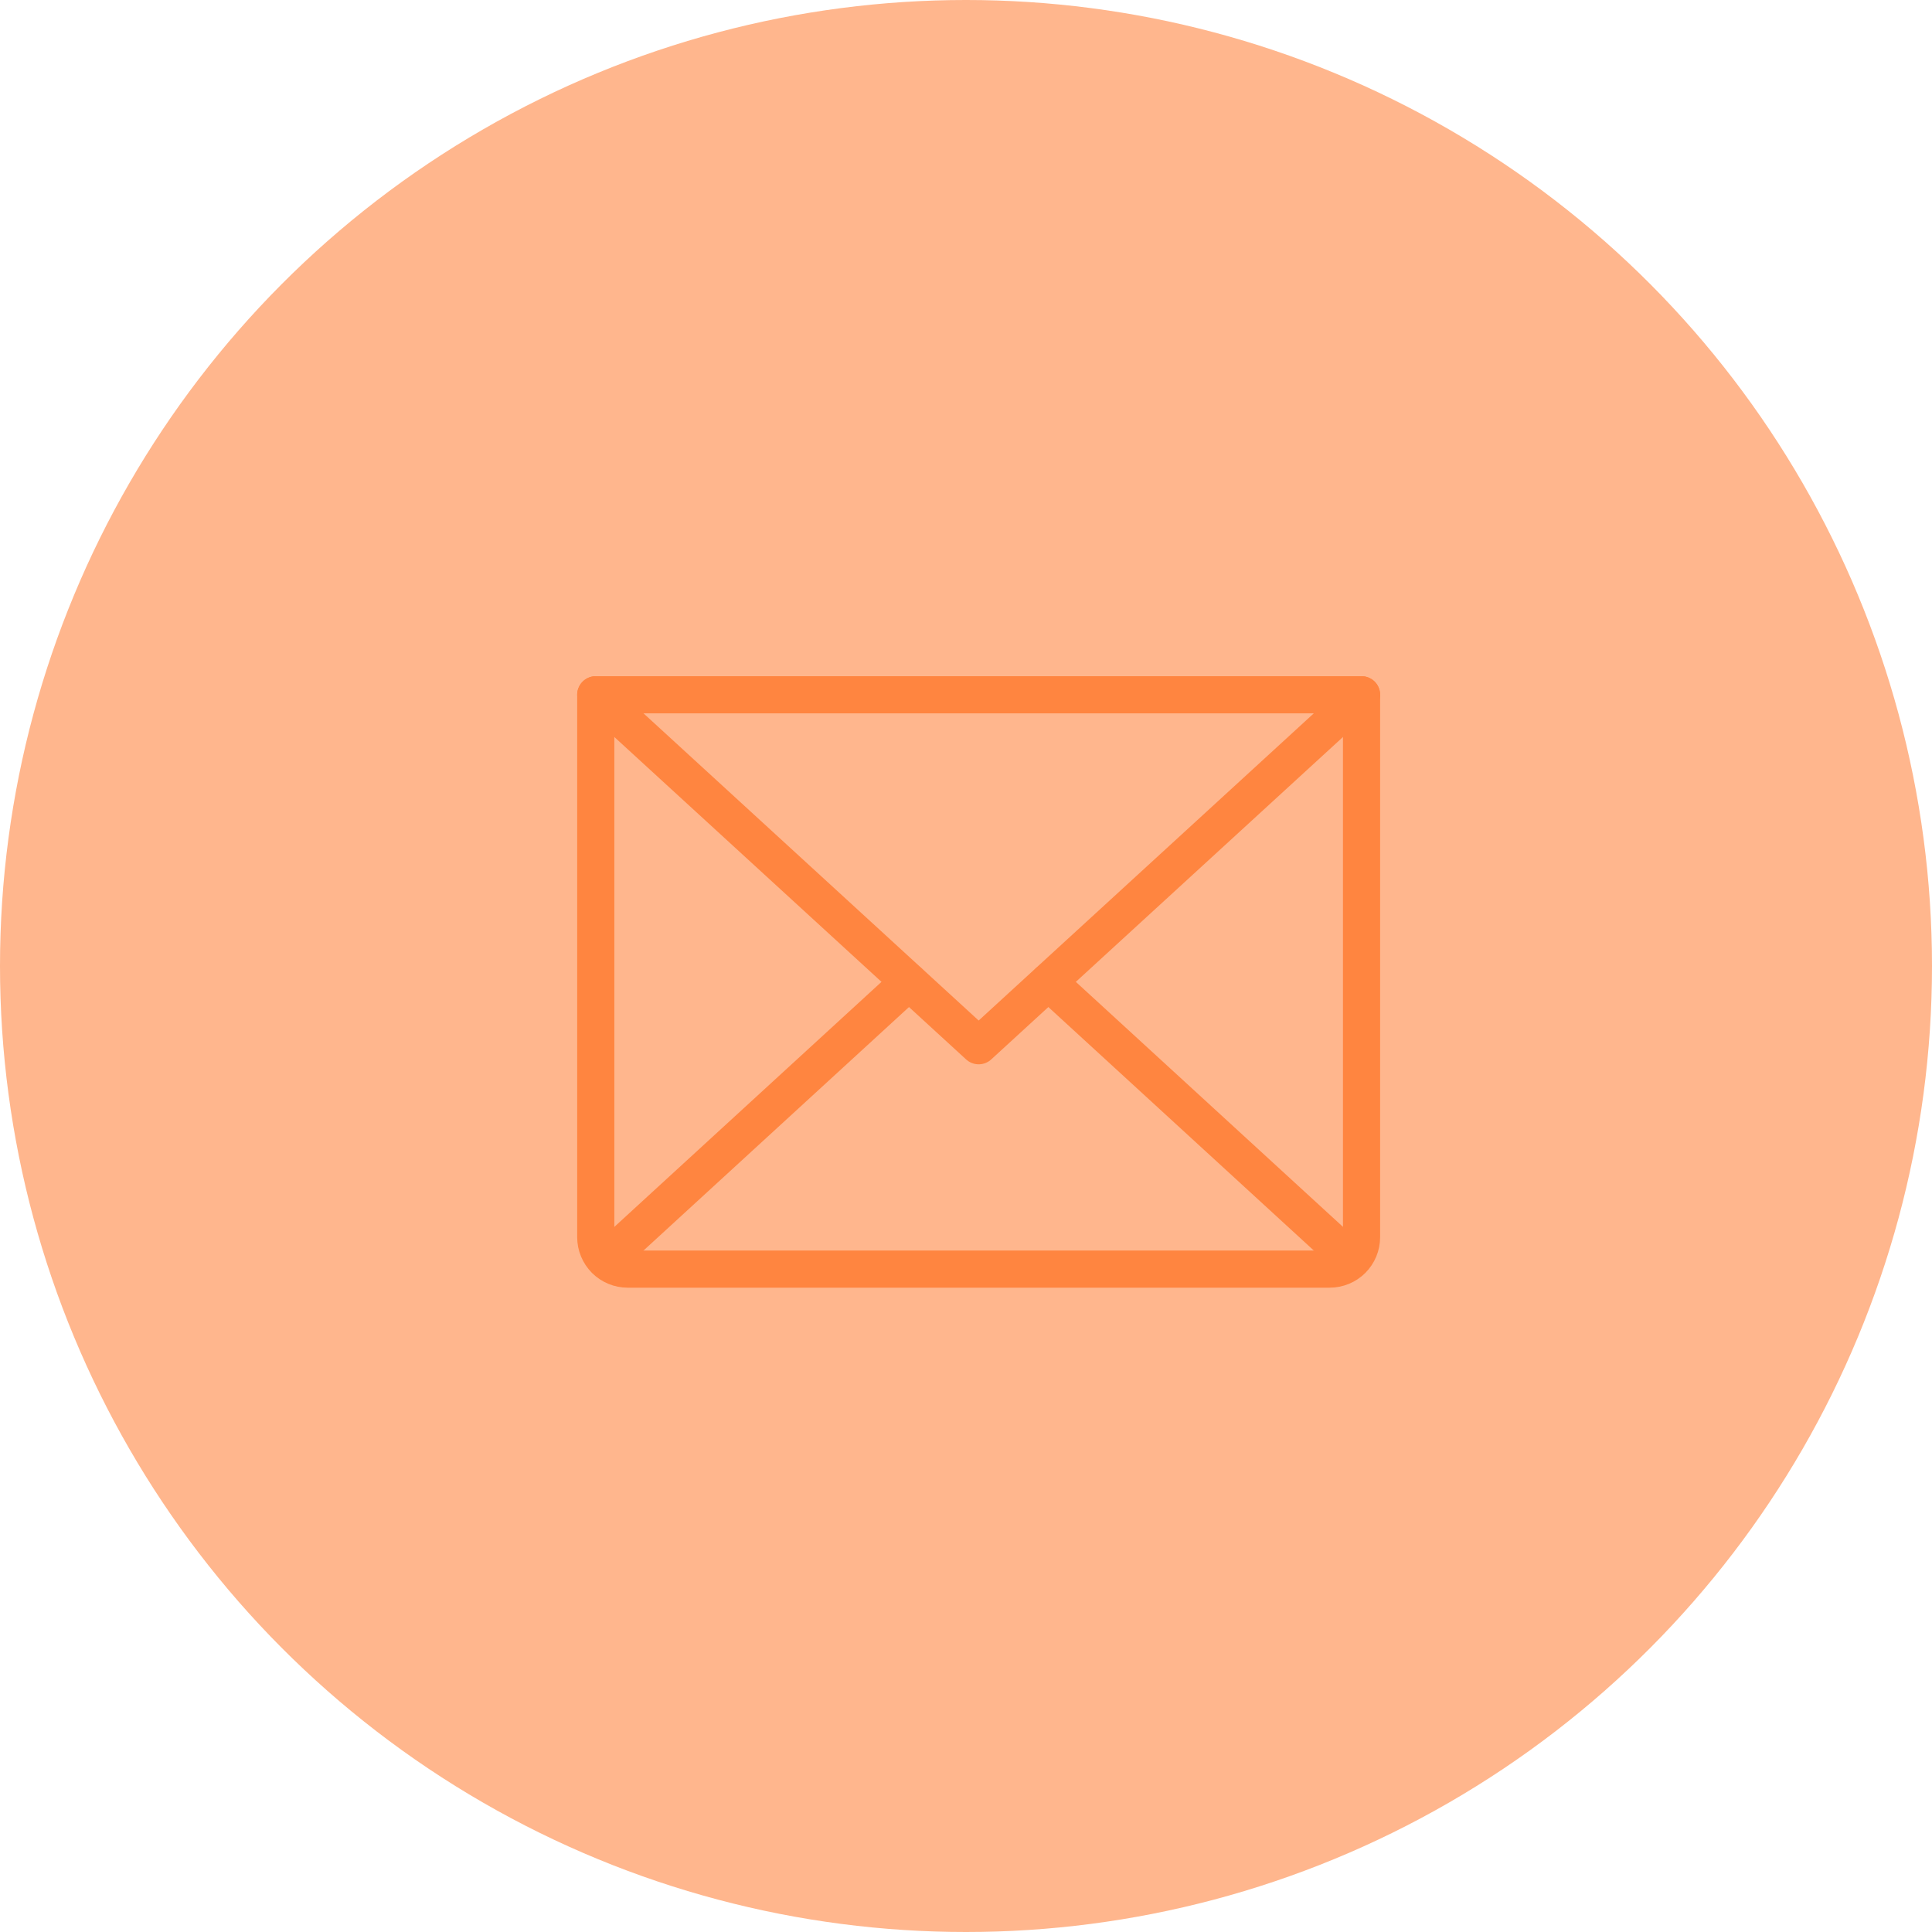
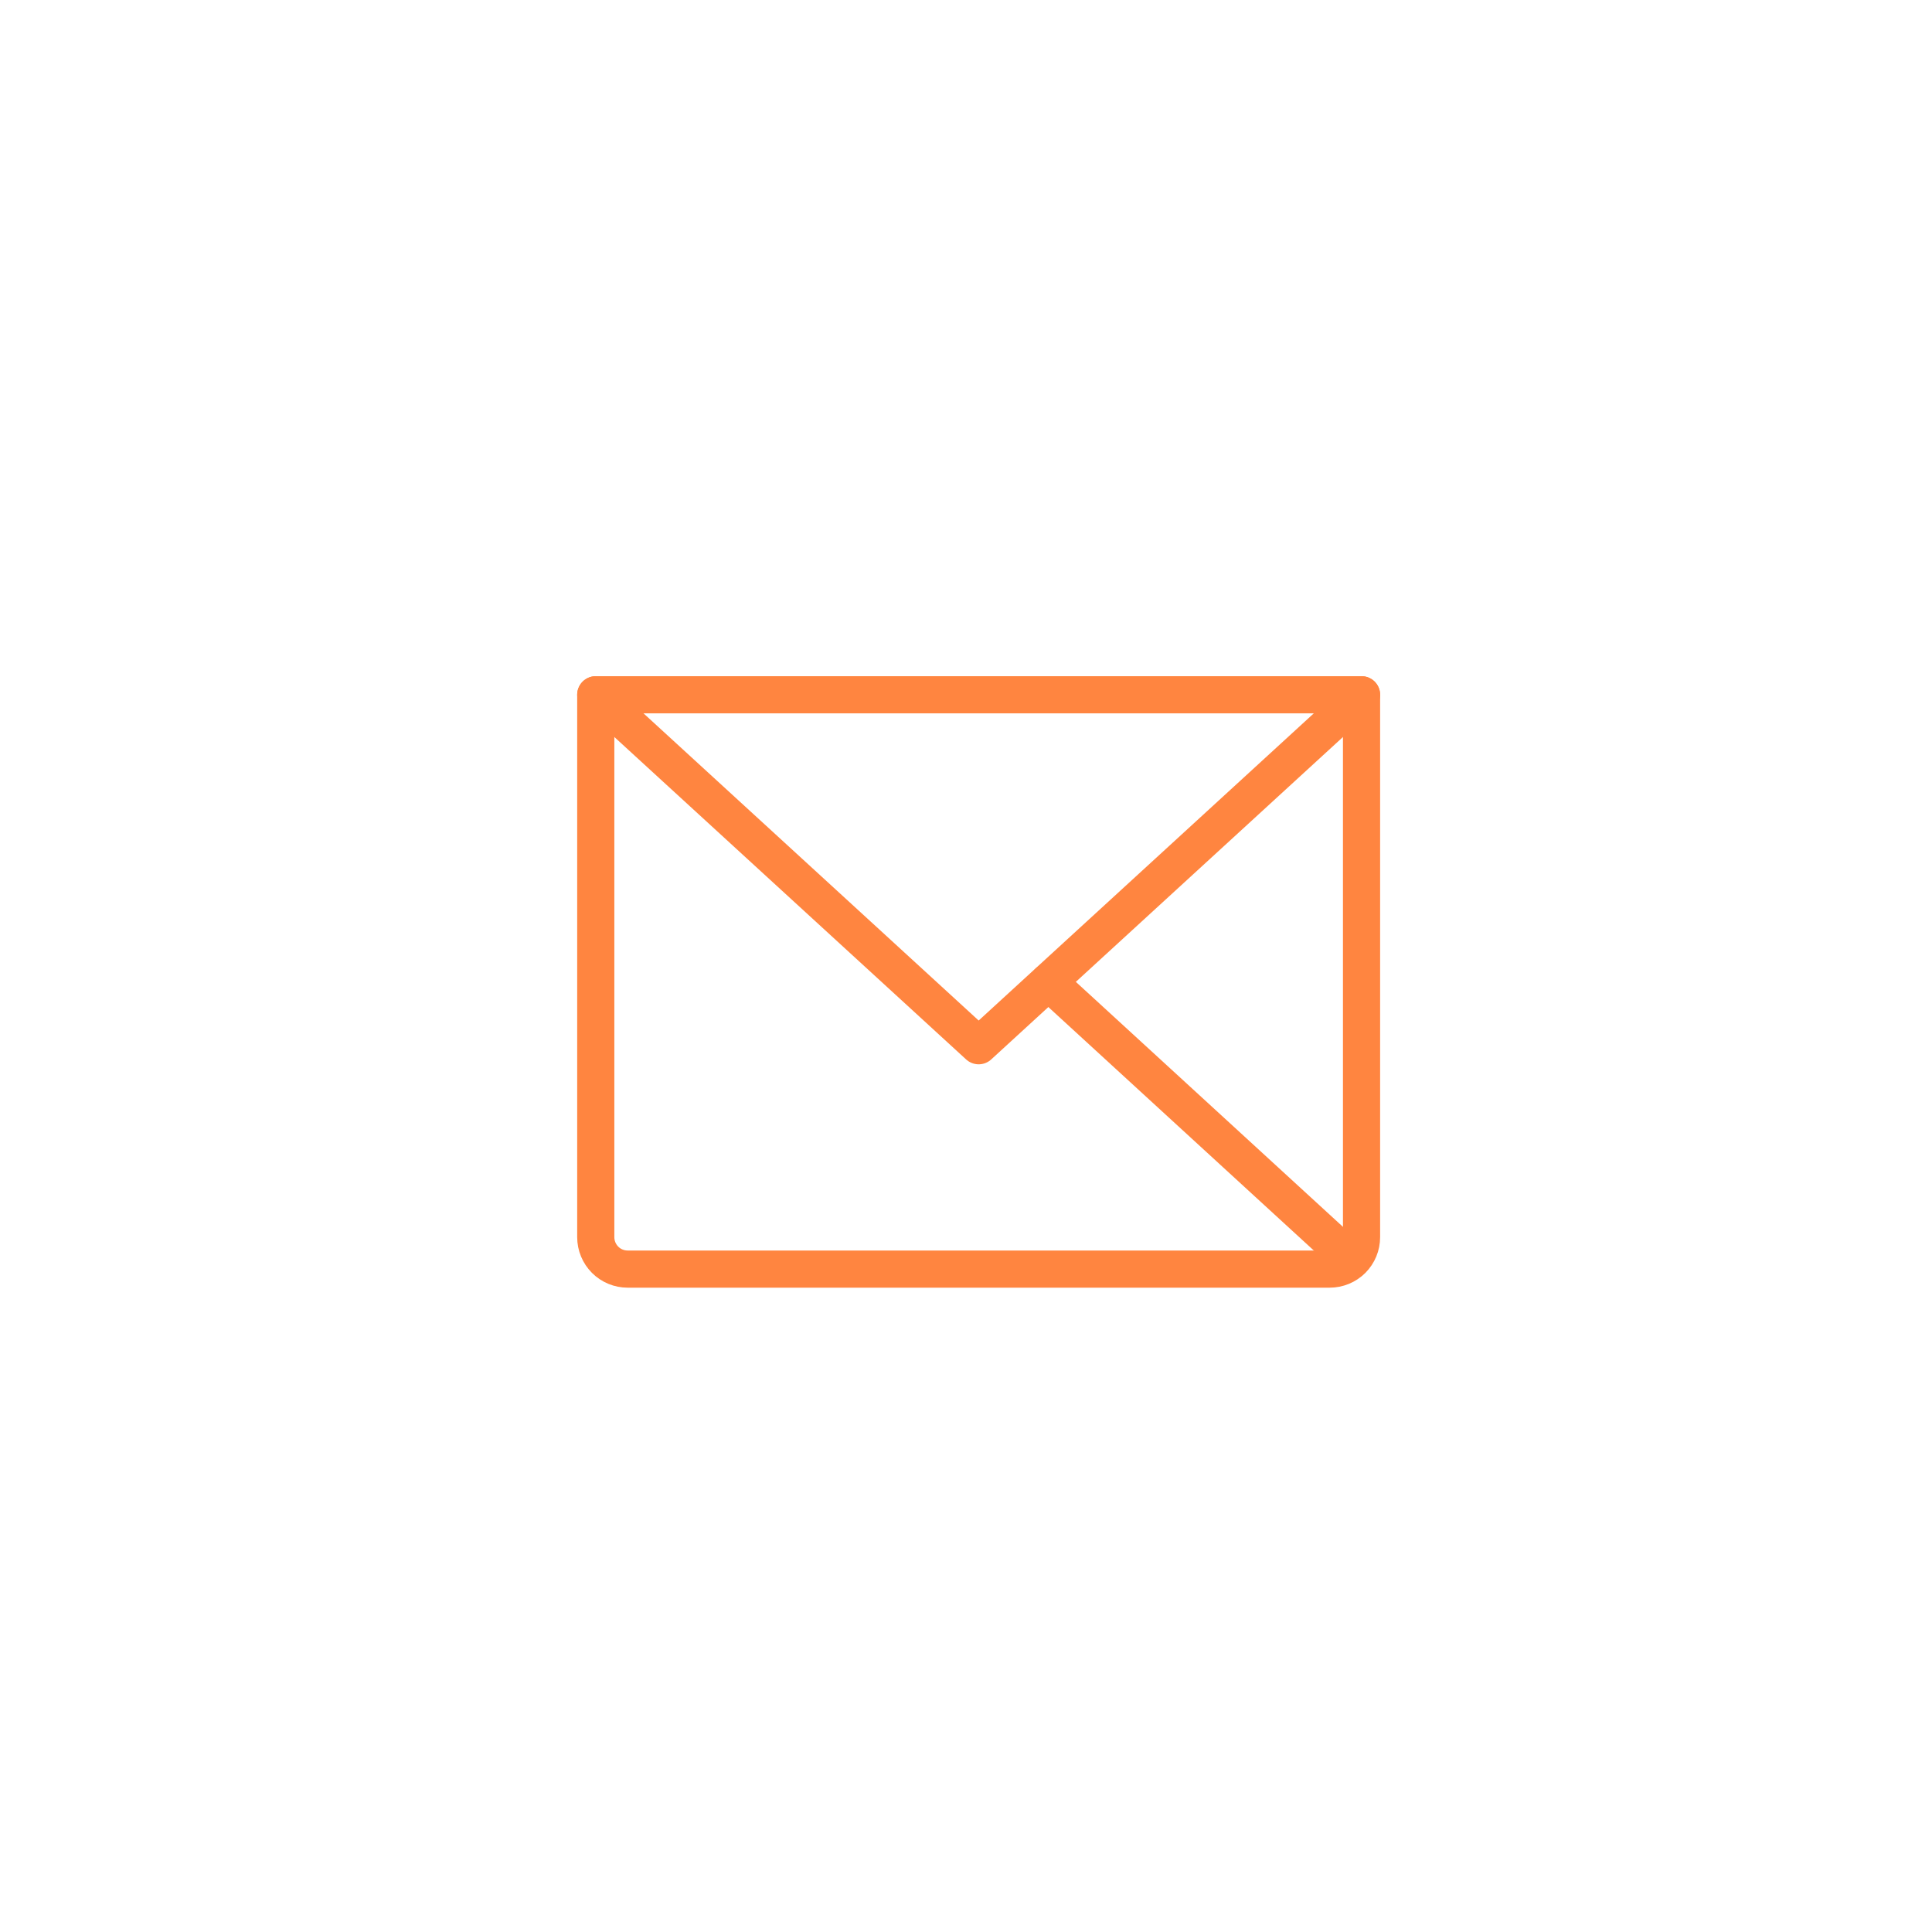
<svg xmlns="http://www.w3.org/2000/svg" width="52" height="52" viewBox="0 0 52 52" fill="none">
-   <circle cx="26" cy="26" r="26" fill="#FFB68D" />
  <path d="M36.646 18.7L26.341 28.146L16.035 18.7" stroke="#FF8540" stroke-linecap="round" stroke-linejoin="round" />
-   <path d="M16.035 18.7H36.646V33.299C36.646 33.527 36.556 33.745 36.395 33.907C36.234 34.068 36.015 34.158 35.788 34.158H16.894C16.666 34.158 16.448 34.068 16.287 33.907C16.126 33.745 16.035 33.527 16.035 33.299V18.7Z" stroke="#FF8540" stroke-linecap="round" stroke-linejoin="round" />
-   <path d="M24.463 26.429L16.305 33.911" stroke="#FF8540" stroke-linecap="round" stroke-linejoin="round" />
+   <path d="M16.035 18.7H36.646V33.299C36.646 33.527 36.556 33.745 36.395 33.907C36.234 34.068 36.015 34.158 35.788 34.158H16.894C16.666 34.158 16.448 34.068 16.287 33.907C16.126 33.745 16.035 33.527 16.035 33.299V18.7" stroke="#FF8540" stroke-linecap="round" stroke-linejoin="round" />
  <path d="M36.377 33.911L28.219 26.429" stroke="#FF8540" stroke-linecap="round" stroke-linejoin="round" />
</svg>